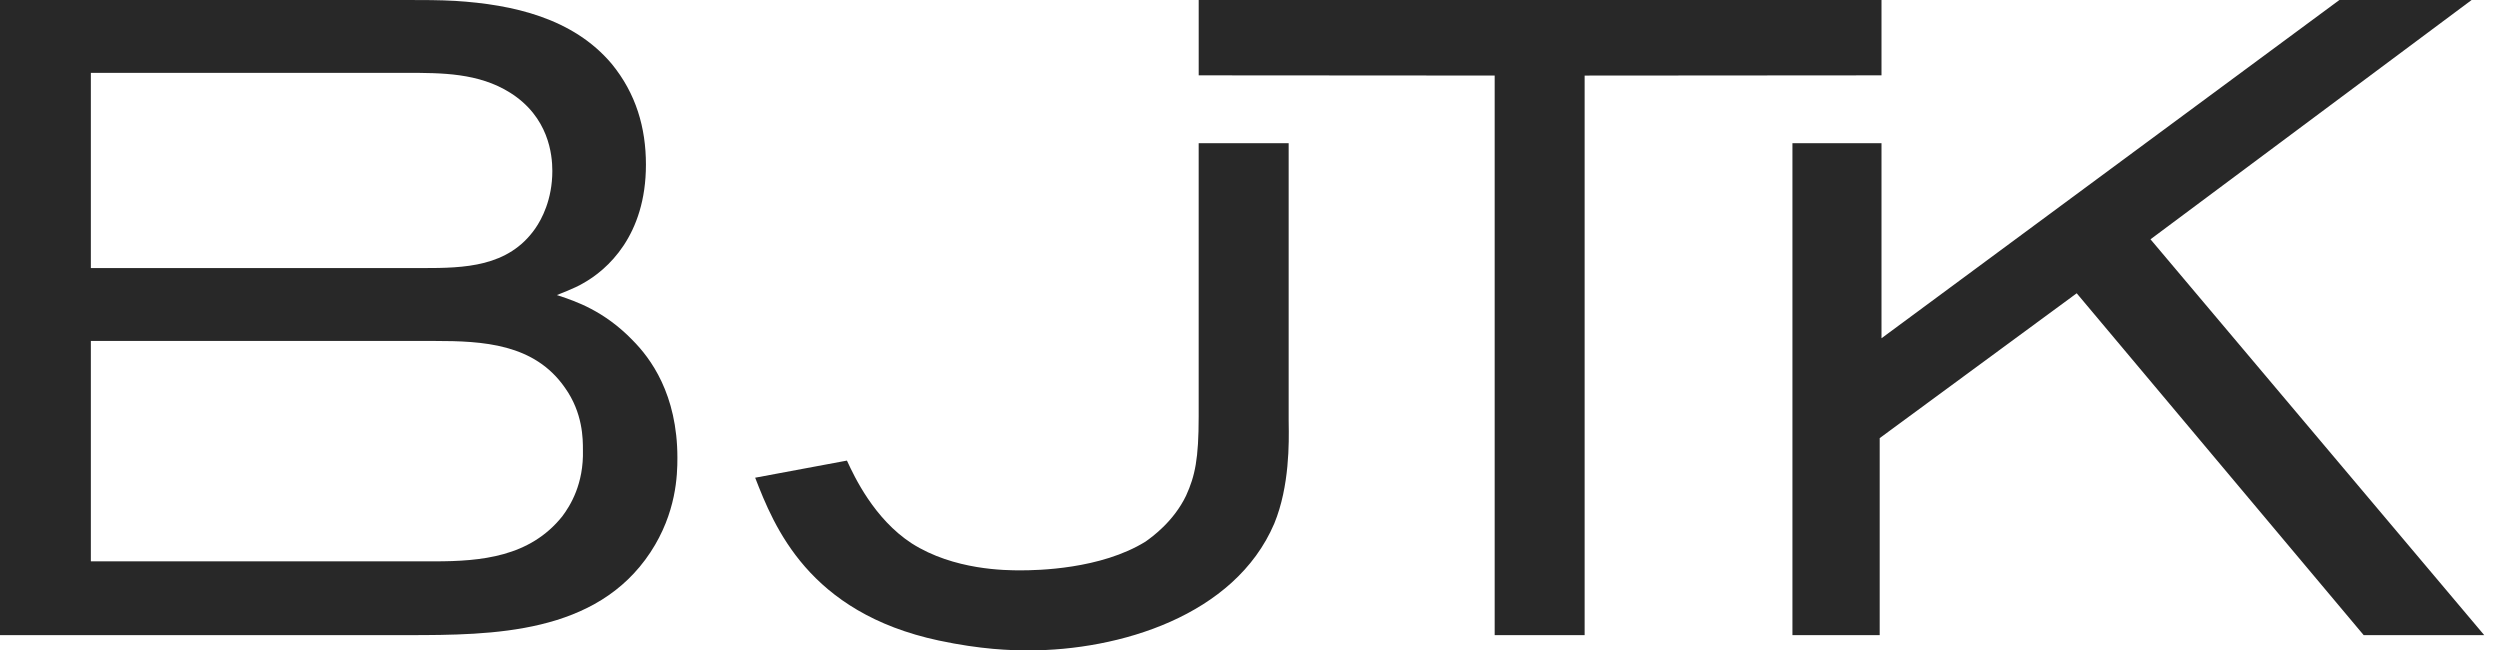
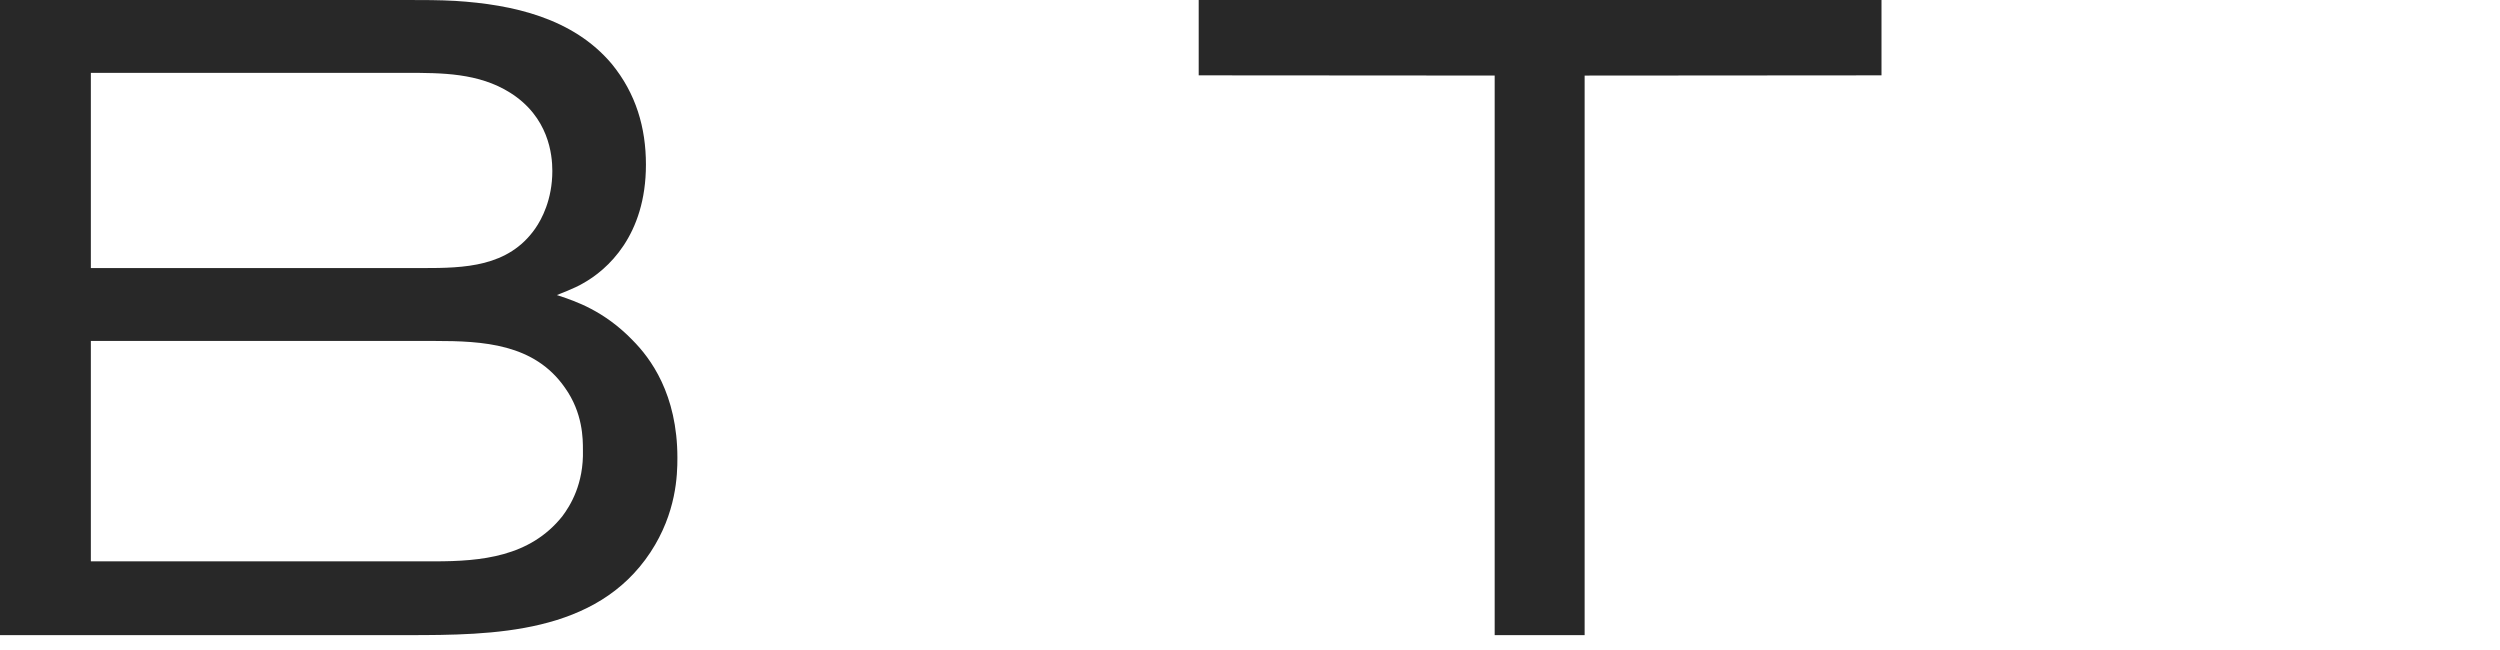
<svg xmlns="http://www.w3.org/2000/svg" width="123" height="32" fill="none">
  <path fill-rule="evenodd" clip-rule="evenodd" d="M31.115 16.73c.885.886 2.213 2.656 2.213 5.798 0 .841-.045 2.7-1.328 4.648-2.656 4.027-7.745 4.072-11.95 4.072H0V0h20.05c.796 0 1.549 0 2.346.044 2.832.177 5.798.841 7.7 3.098C31.293 4.603 31.78 6.285 31.78 8.1c0 3.496-1.904 5.178-3.099 5.842-.354.221-1.283.575-1.283.575l.096.032c.814.27 2.218.735 3.622 2.181zm-4.78-5.488c.31-.443.84-1.416.84-2.833 0-.796-.176-2.655-2.08-3.85-1.549-.974-3.363-.974-5.09-.974H4.47v9.604h16.332c2.036 0 4.205-.044 5.533-1.947zm1.328 14.163c.398-.53 1.062-1.593 1.017-3.275 0-.531 0-1.815-.885-3.054-1.505-2.169-4.027-2.301-6.417-2.301H4.47v10.843h16.908c2.301 0 4.691-.221 6.285-2.213z" fill="#282828" />
-   <path d="M63.402 7.046v13.58l.002.228c.014.864.05 3.066-.71 4.905C60.746 30.32 55.037 32 50.61 32c-.886 0-2.346-.044-4.426-.487-6.418-1.372-8.1-5.62-9.03-8.01l4.515-.842.026.055c.335.72 1.307 2.81 3.16 4.017 2.081 1.328 4.648 1.328 5.356 1.328.797 0 3.94-.044 6.152-1.416l.007-.005c.319-.228 1.37-.979 1.985-2.253.443-.973.62-1.814.62-3.895V7.046h4.426zm29.168 0h-4.382v24.202h4.293v-9.693l9.693-7.126 14.119 16.819h5.931l-16.42-19.475L121.604 0h-6.506L92.57 16.642V7.046z" fill="#282828" />
  <path d="M73.538 3.718v27.53h4.426V3.718l14.606-.011V0H58.976v3.707l14.562.01z" fill="#282828" />
</svg>